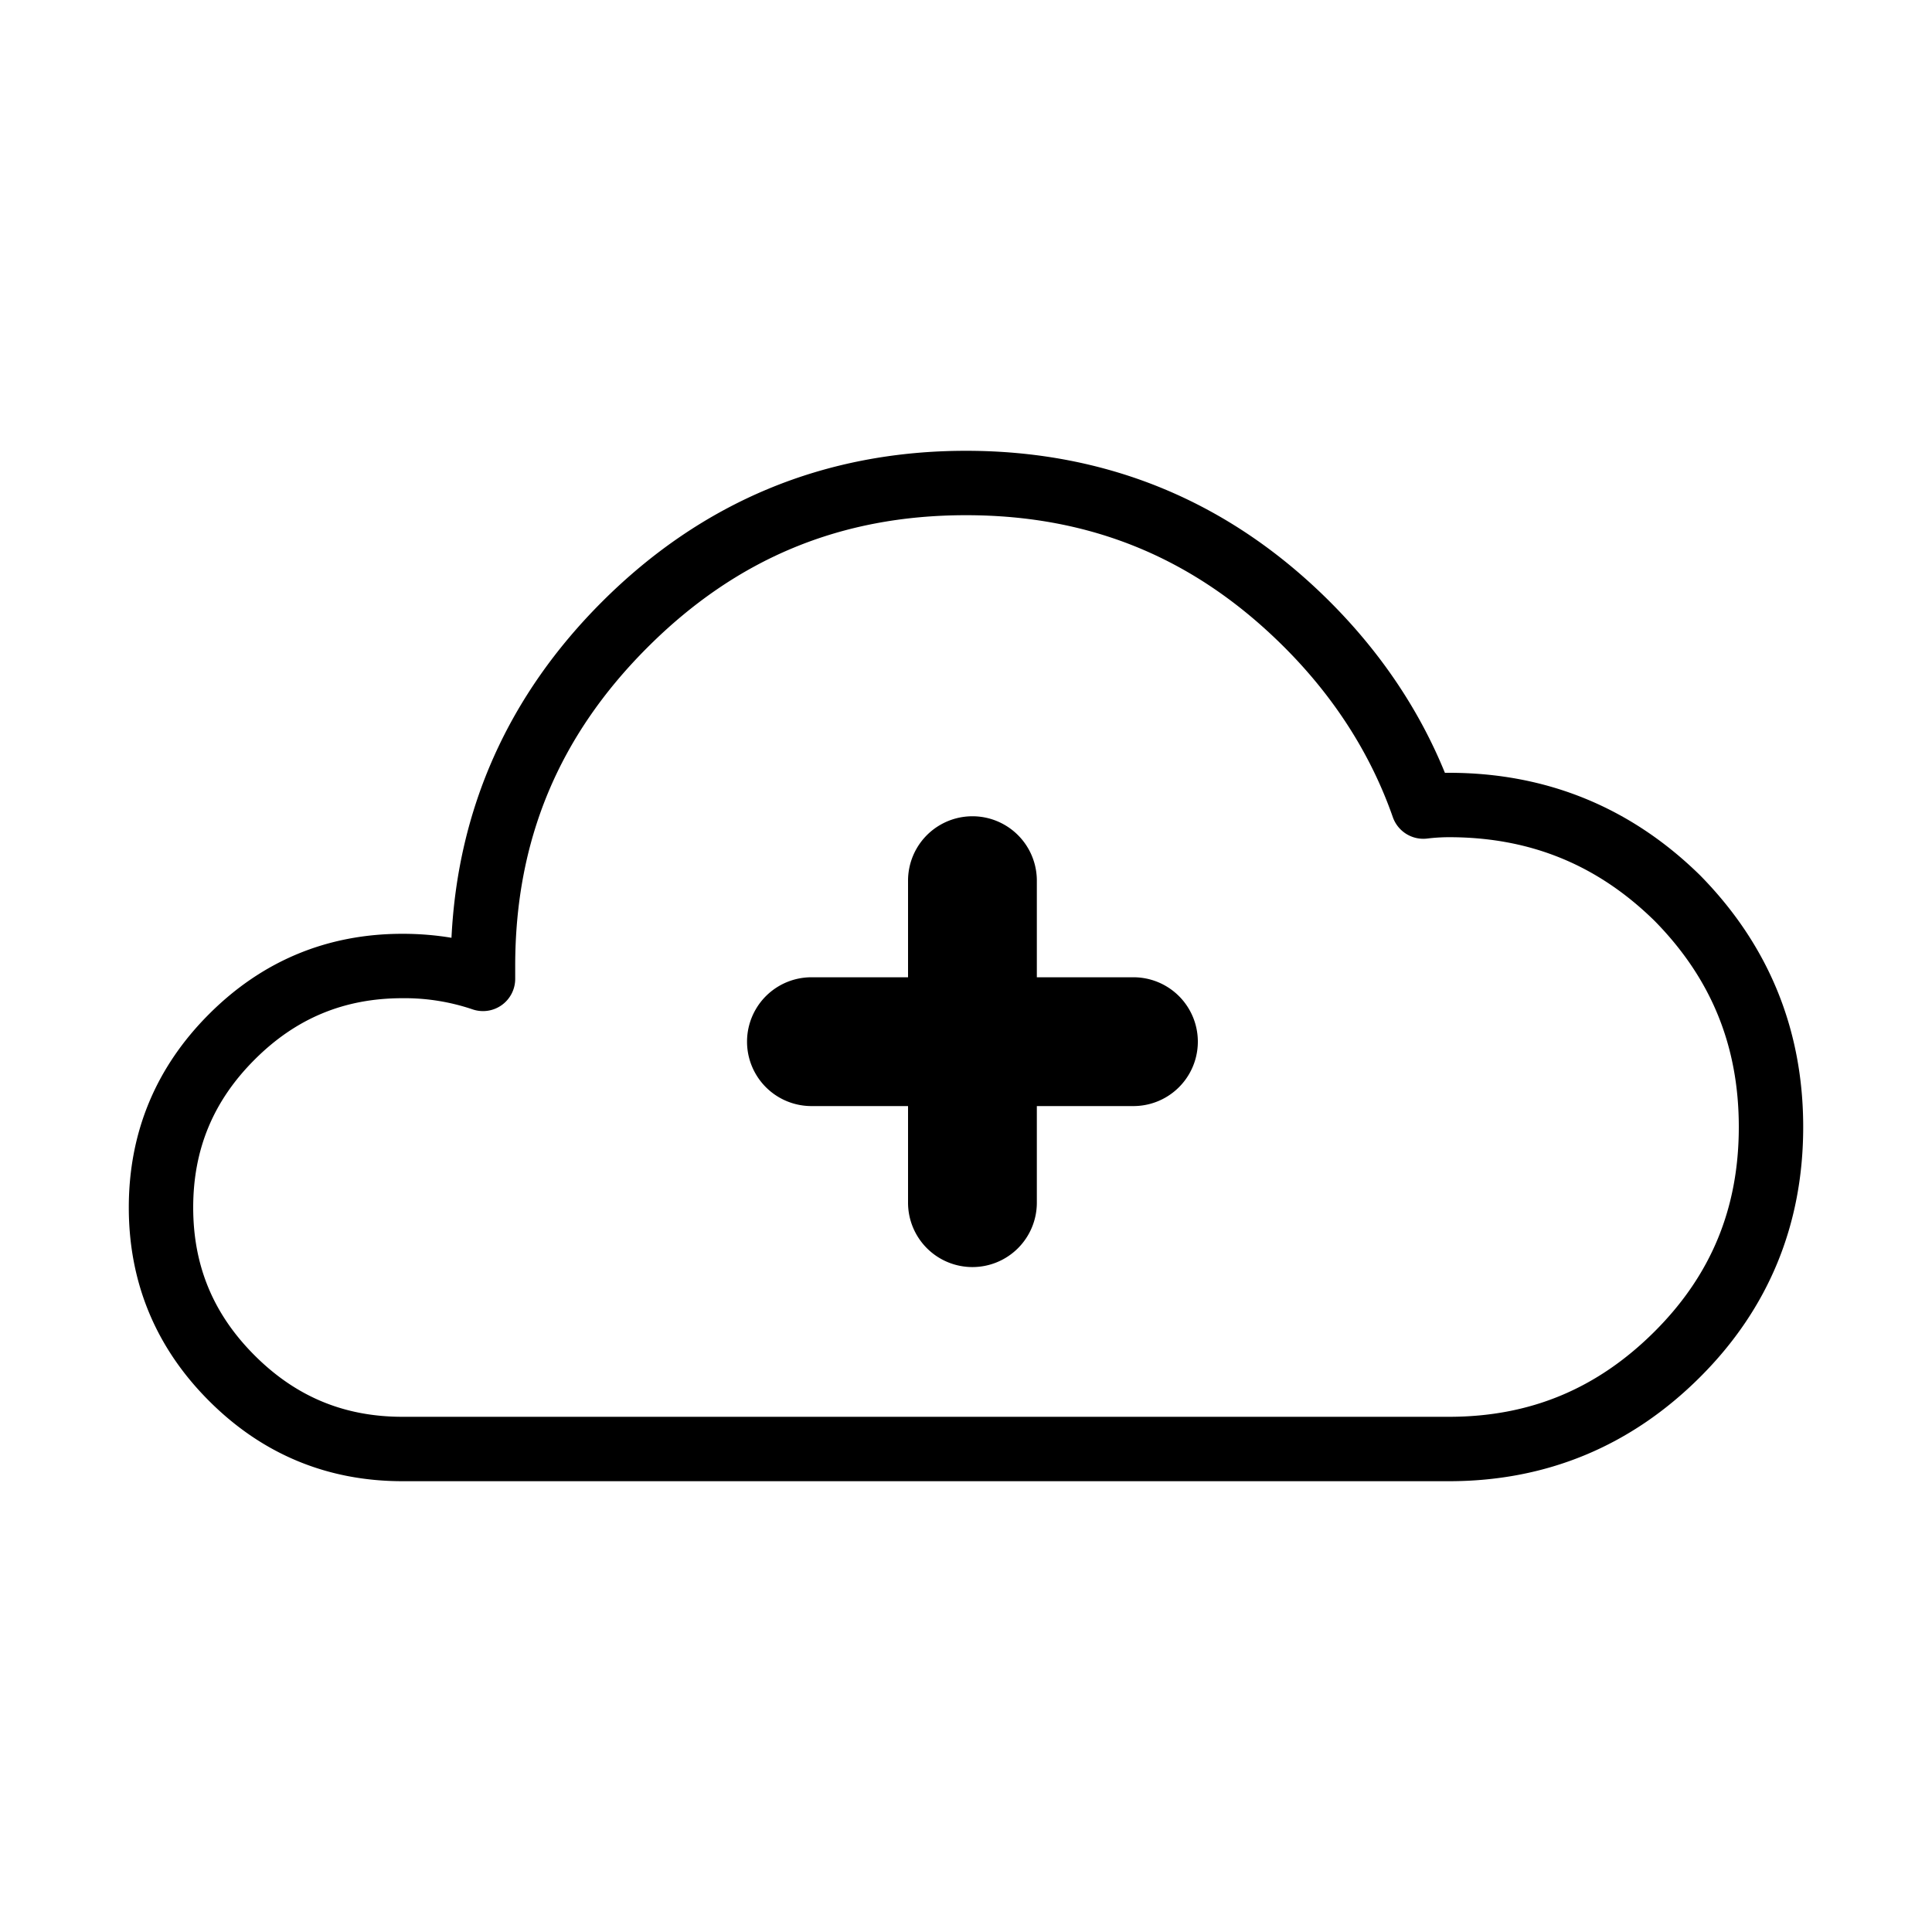
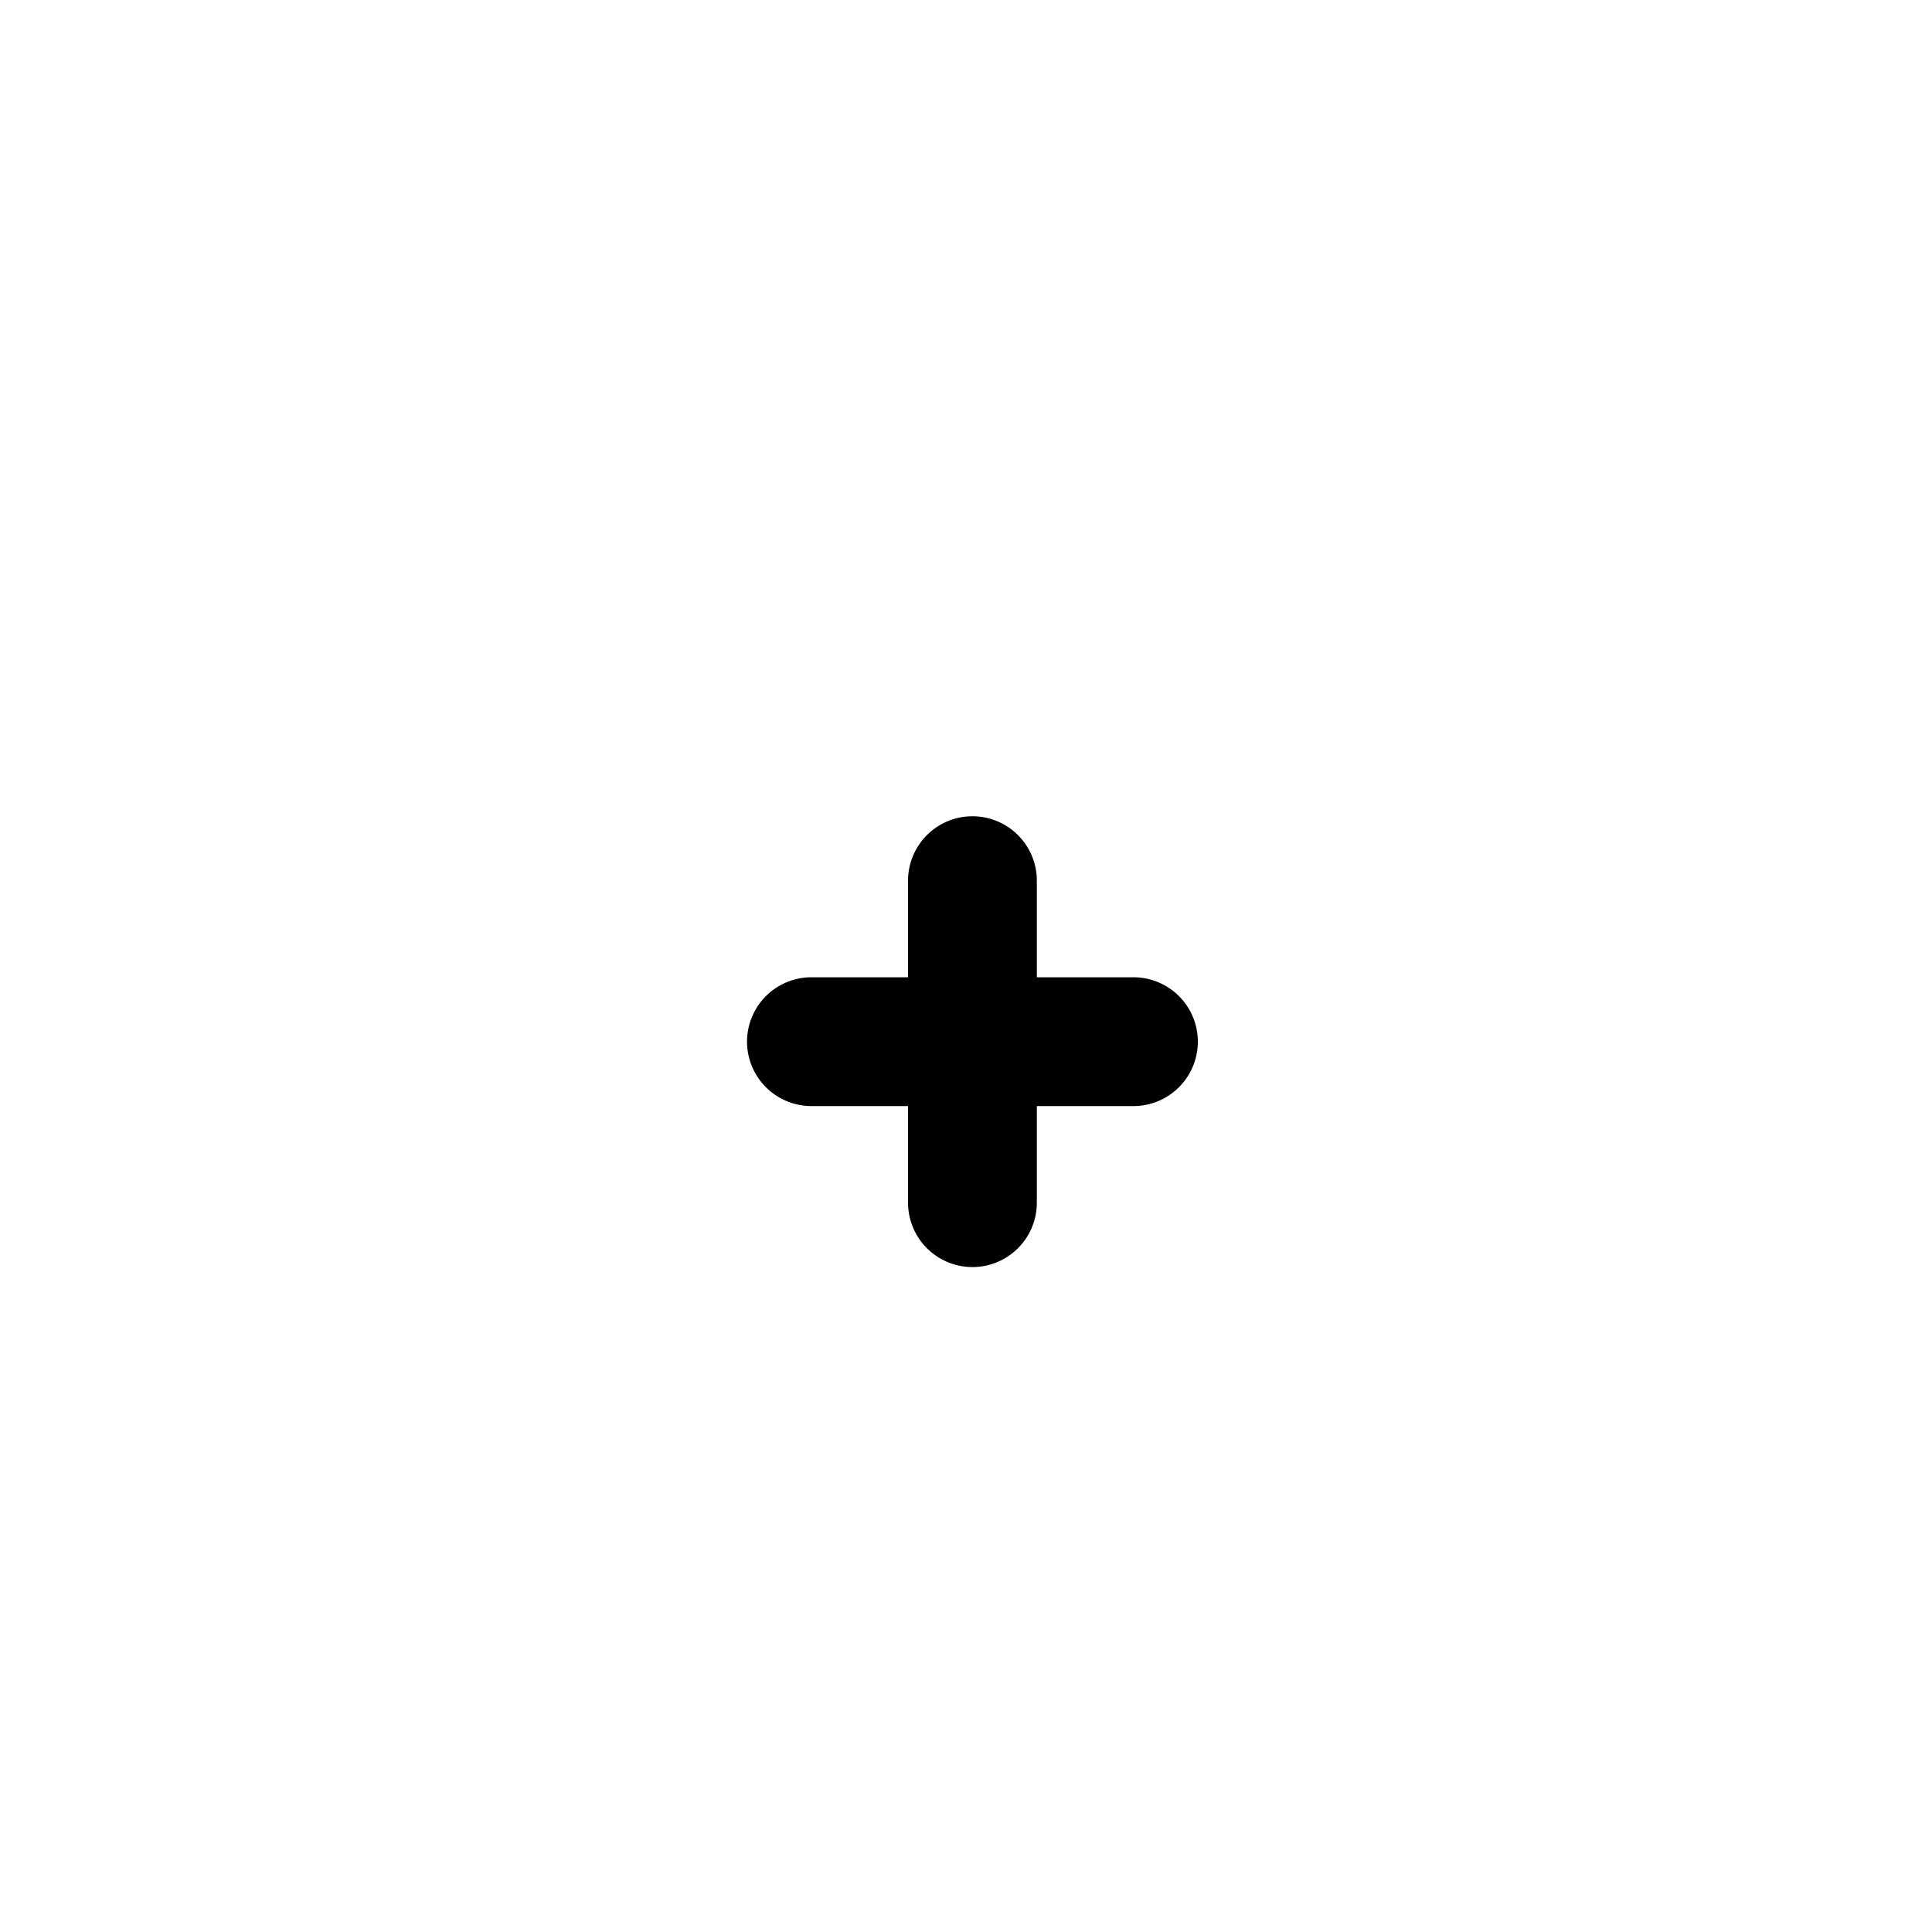
<svg xmlns="http://www.w3.org/2000/svg" t="1631199687291" class="icon" viewBox="0 0 1024 1024" version="1.1" p-id="13913" width="200" height="200">
  <defs>
    <style type="text/css" />
  </defs>
-   <path d="M768 785.067H213.333c-39.817 0-74.308-14.319-102.519-42.547C82.586 714.308 68.267 679.799 68.267 640s14.319-74.308 42.547-102.519C139.025 509.252 173.517 494.933 213.333 494.933c8.943 0 17.613 0.717 25.958 2.116 3.379-68.625 30.157-128.444 79.718-178.022C372.173 265.882 437.094 238.933 512 238.933c74.923 0 139.827 26.948 192.973 80.094 26.88 26.897 47.309 57.327 60.86 90.59L768 409.6c51.61 0 96.41 18.295 133.137 54.391C937.438 500.924 955.733 545.724 955.733 597.333c0 51.678-18.33 96.222-54.494 132.386C864.529 766.447 819.695 785.067 768 785.067zM213.333 529.067c-30.857 0-56.491 10.65-78.37 32.546C113.05 583.509 102.4 609.143 102.4 640s10.65 56.491 32.546 78.387S182.477 750.933 213.333 750.933H768c42.923 0 78.592-14.831 109.107-45.346C907.042 675.635 921.6 640.239 921.6 597.333c0-42.957-14.575-78.677-44.595-109.21C846.66 458.325 810.957 443.733 768 443.733a97.28 97.28 0 0 0-11.571 0.717 17.135 17.135 0 0 1-18.193-11.315c-11.605-33.195-30.908-63.471-57.395-89.975C633.668 295.987 578.458 273.067 512 273.067s-121.668 22.921-168.841 70.093S273.067 445.542 273.067 512v6.827a17.067 17.067 0 0 1-22.682 16.128A112.247 112.247 0 0 0 213.333 529.067z" p-id="13914" />
  <path d="M515.413 671.573a34.133 34.133 0 0 1-34.133-34.133v-51.2h-51.2a34.133 34.133 0 0 1 0-68.267h51.2v-51.2a34.133 34.133 0 0 1 68.267 0v51.2h51.2a34.133 34.133 0 0 1 0 68.267h-51.2v51.2a34.133 34.133 0 0 1-34.133 34.133z" p-id="13915" />
</svg>